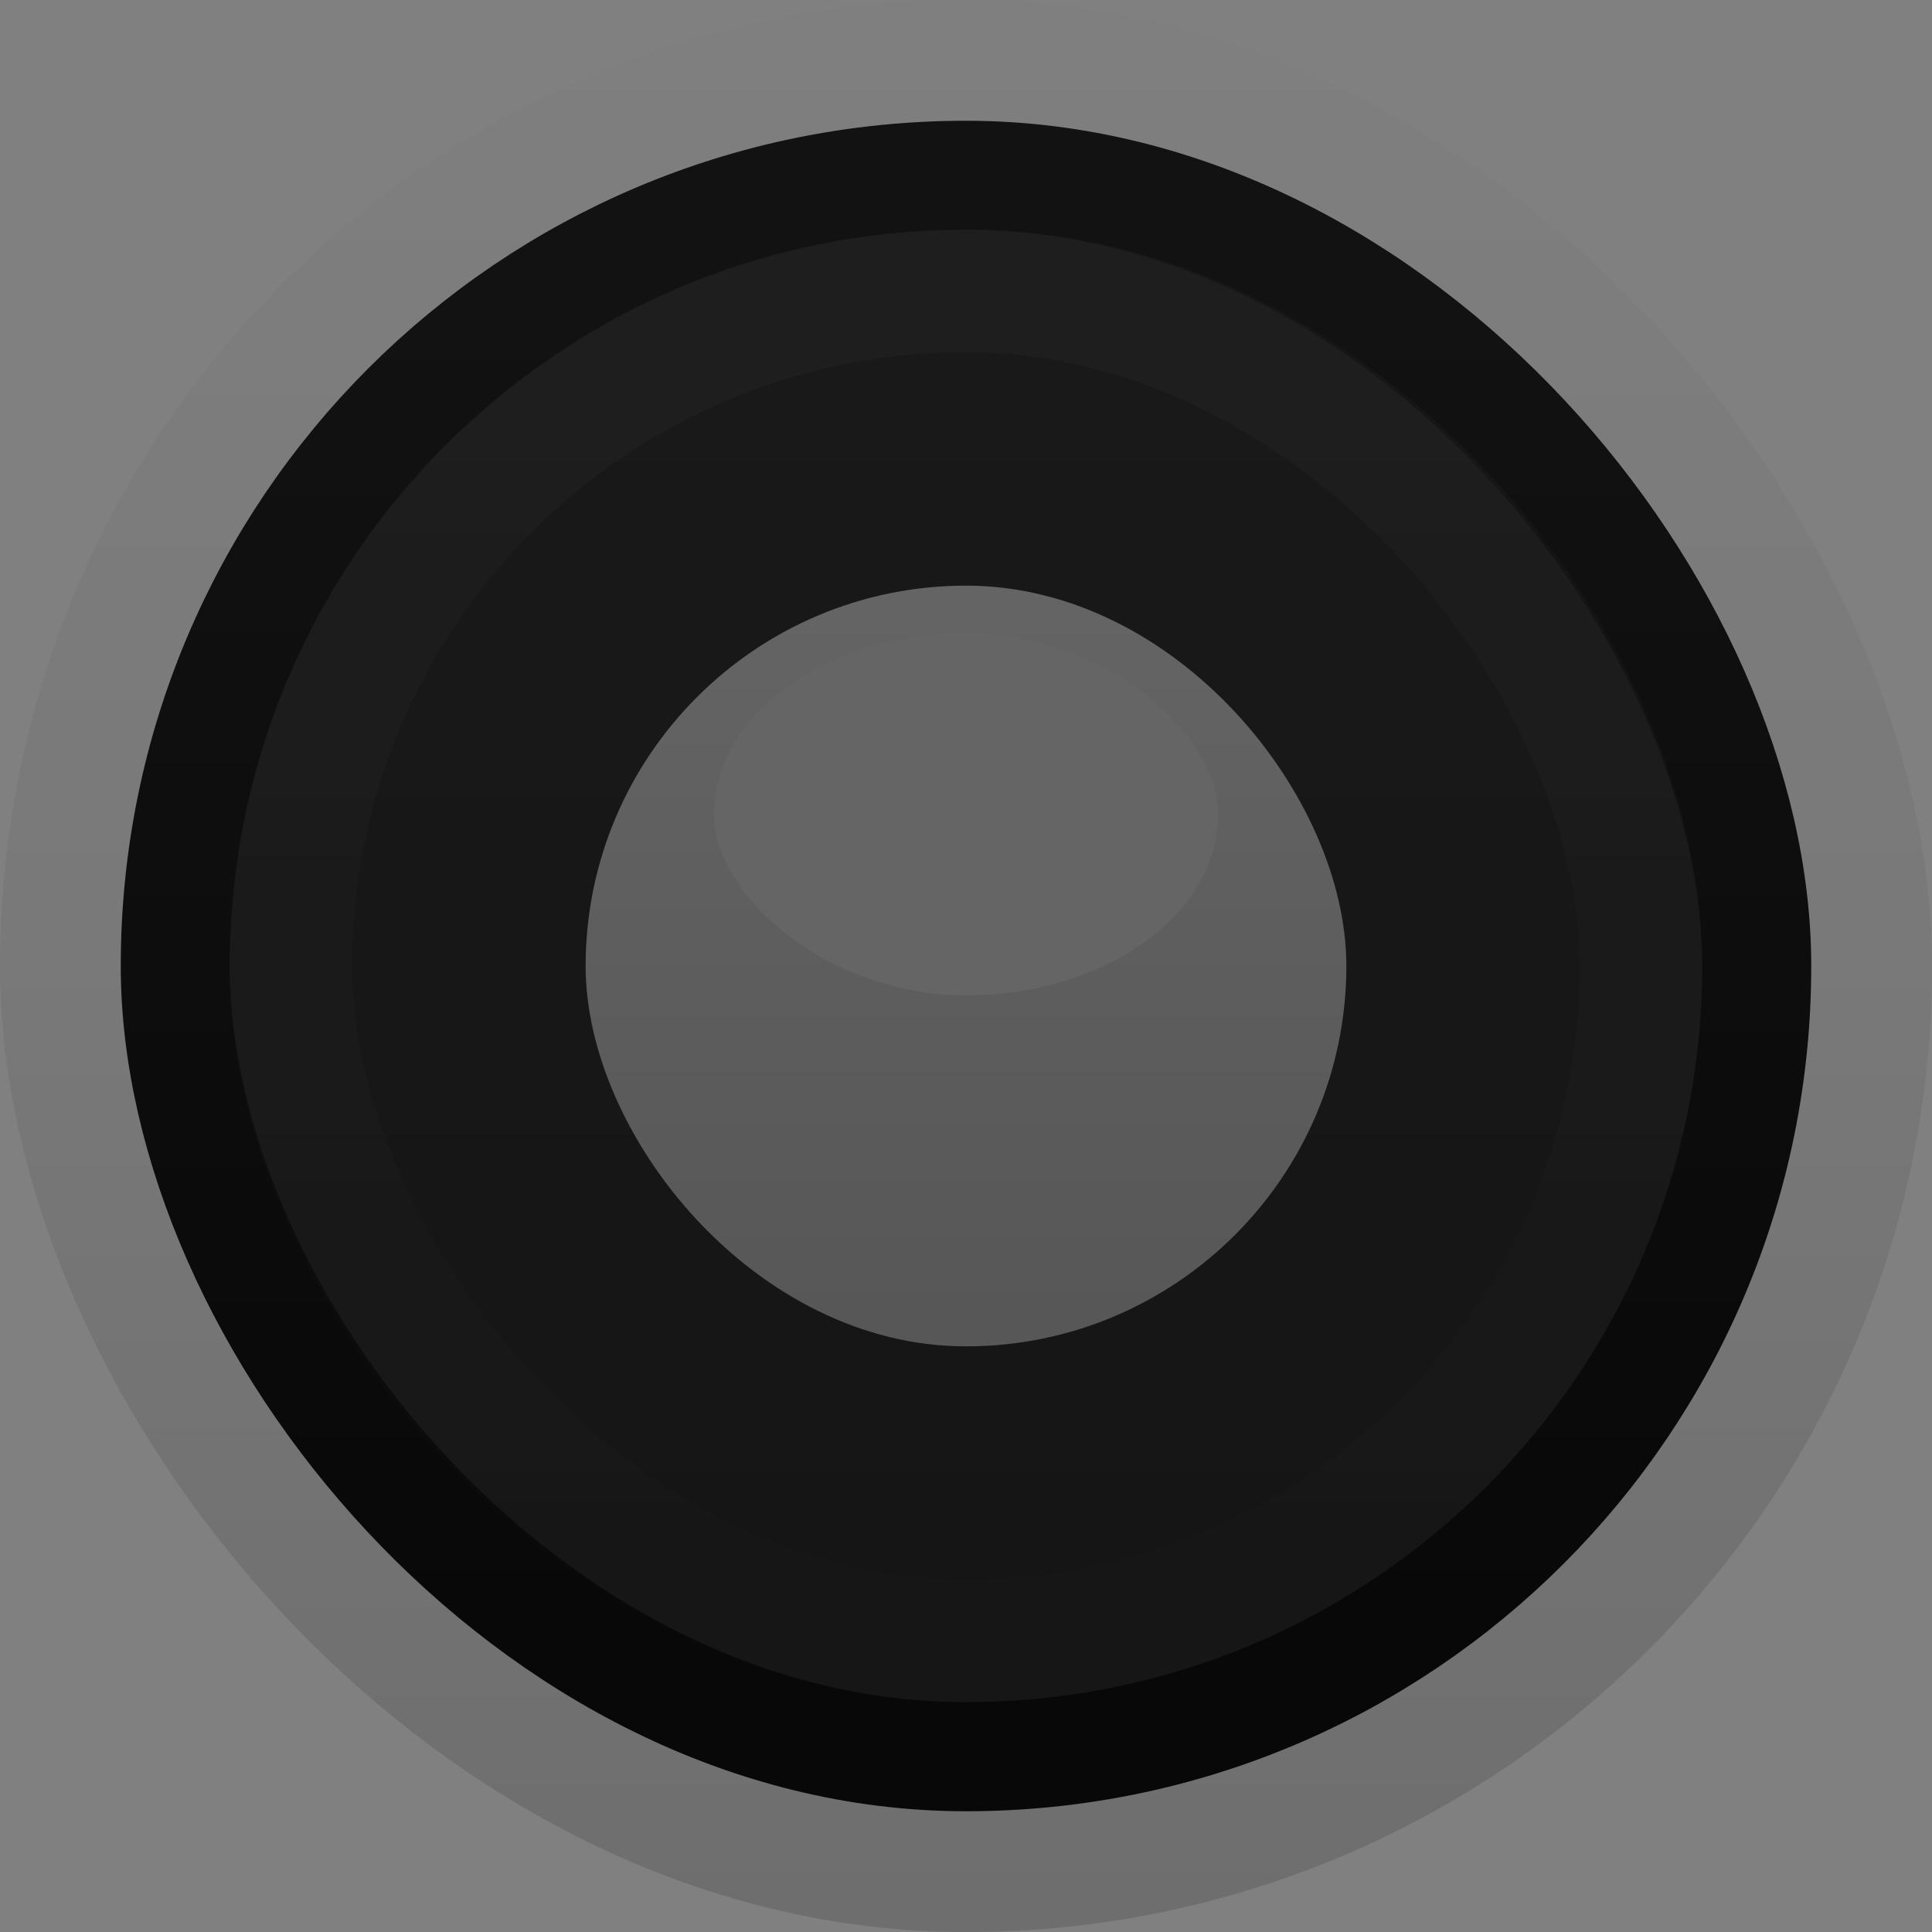
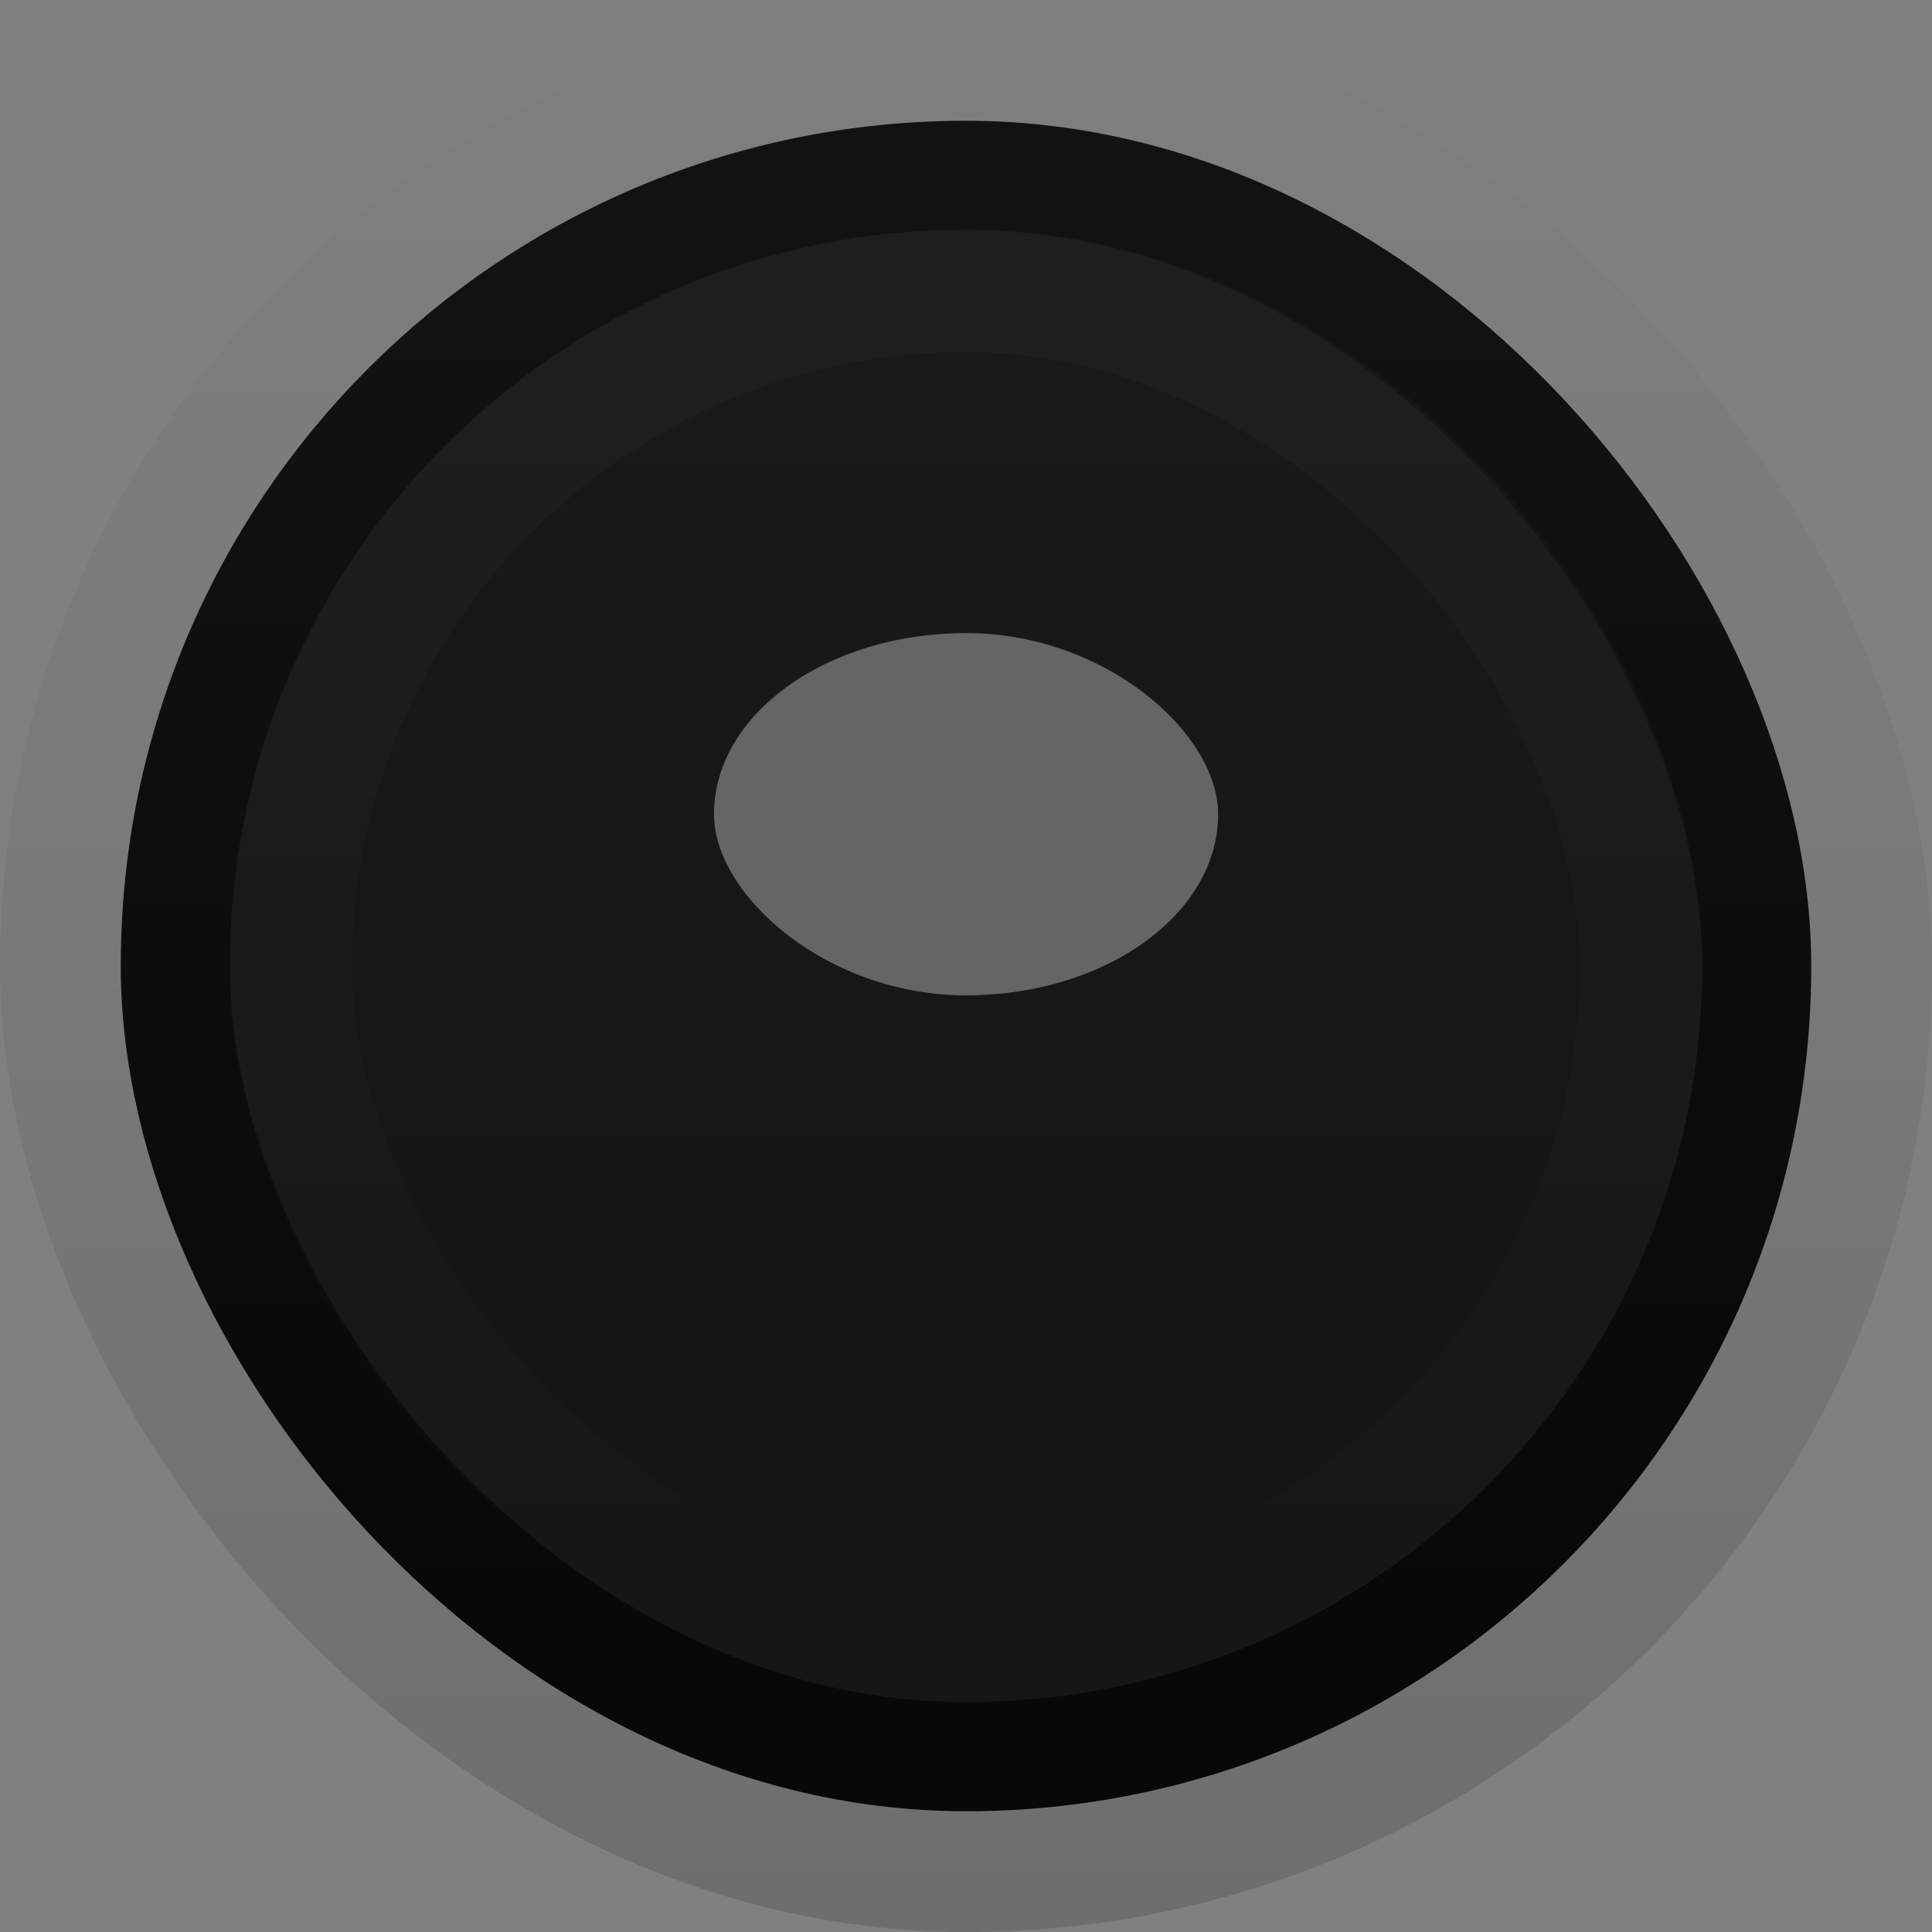
<svg xmlns="http://www.w3.org/2000/svg" xmlns:ns1="http://www.inkscape.org/namespaces/inkscape" xmlns:ns2="http://sodipodi.sourceforge.net/DTD/sodipodi-0.dtd" xmlns:xlink="http://www.w3.org/1999/xlink" width="16px" height="16px" id="svg33222" version="1.1" ns1:version="0.48.4 r9939" ns2:docname="radio-active.svg">
  <rect width="100%" height="100%" fill="#808080" stroke="none" />
  <defs id="defs33224">
    <linearGradient id="linearGradient3834">
      <stop style="stop-color:#656565;stop-opacity:1;" offset="0" id="stop3836" />
      <stop style="stop-color:#565656;stop-opacity:1;" offset="1" id="stop3838" />
    </linearGradient>
    <linearGradient id="linearGradient3781">
      <stop style="stop-color:#c8c8c8;stop-opacity:1;" offset="0" id="stop3783" />
      <stop style="stop-color:#f0f0f0;stop-opacity:1;" offset="1" id="stop3785" />
    </linearGradient>
    <linearGradient id="linearGradient3774">
      <stop style="stop-color:#191919;stop-opacity:1;" offset="0" id="stop3776" />
      <stop id="stop3779" offset="0.5" style="stop-color:#171717;stop-opacity:1;" />
      <stop style="stop-color:#151515;stop-opacity:1;" offset="1" id="stop3778" />
    </linearGradient>
    <linearGradient id="linearGradient3850">
      <stop style="stop-color:#006aa8;stop-opacity:1;" offset="0" id="stop3852" />
      <stop style="stop-color:#5dc3ff;stop-opacity:1;" offset="1" id="stop3854" />
    </linearGradient>
    <linearGradient id="linearGradient3764">
      <stop style="stop-color:#000000;stop-opacity:1;" offset="0" id="stop3766" />
      <stop id="stop3772" offset="0.5" style="stop-color:#000000;stop-opacity:0.392;" />
      <stop style="stop-color:#000000;stop-opacity:0.039;" offset="1" id="stop3768" />
    </linearGradient>
    <linearGradient id="linearGradient3845">
      <stop style="stop-color:#121212;stop-opacity:1;" offset="0" id="stop3847" />
      <stop style="stop-color:#080808;stop-opacity:1;" offset="1" id="stop3849" />
    </linearGradient>
    <linearGradient id="linearGradient3837">
      <stop style="stop-color:#ffffff;stop-opacity:1;" offset="0" id="stop3839" />
      <stop style="stop-color:#ffffff;stop-opacity:0.176;" offset="1" id="stop3841" />
    </linearGradient>
    <linearGradient ns1:collect="always" xlink:href="#linearGradient3845" id="linearGradient3851" x1="8" y1="1.537" x2="8" y2="13.463" gradientUnits="userSpaceOnUse" gradientTransform="matrix(0.873,0,0,0.935,1.015,0.984)" />
    <linearGradient ns1:collect="always" xlink:href="#linearGradient3764" id="linearGradient3770" x1="7.808" y1="16" x2="7.808" y2="0.985" gradientUnits="userSpaceOnUse" gradientTransform="matrix(0.988,0,0,1.059,0.12,-0.994)" />
    <linearGradient ns1:collect="always" xlink:href="#linearGradient3774" id="linearGradient3780" x1="8" y1="1.537" x2="8" y2="13.463" gradientUnits="userSpaceOnUse" gradientTransform="matrix(0.873,0,0,0.935,1.015,0.984)" />
    <linearGradient ns1:collect="always" xlink:href="#linearGradient3837" id="linearGradient3832" gradientUnits="userSpaceOnUse" gradientTransform="matrix(0.86,0,0,0.932,1.118,1.01)" x1="8" y1="1.925" x2="8" y2="14.003" />
    <linearGradient ns1:collect="always" xlink:href="#linearGradient3834" id="linearGradient3840" x1="8.024" y1="4.579" x2="8.024" y2="11.366" gradientUnits="userSpaceOnUse" />
  </defs>
  <ns2:namedview id="base" pagecolor="#c6c6c6" bordercolor="#666666" borderopacity="1.0" ns1:pageopacity="1" ns1:pageshadow="2" ns1:zoom="27.84" ns1:cx="8.8493165" ns1:cy="8.1659767" ns1:current-layer="layer1" showgrid="false" ns1:grid-bbox="true" ns1:document-units="px" ns1:window-width="1366" ns1:window-height="723" ns1:window-x="0" ns1:window-y="26" ns1:window-maximized="1" ns1:snap-nodes="false" ns1:snap-bbox="true" ns1:showpageshadow="true" showborder="true">
    <ns1:grid type="xygrid" id="grid2992" empspacing="5" visible="true" enabled="true" snapvisiblegridlinesonly="true" />
  </ns2:namedview>
  <g id="layer1" ns1:label="Layer 1" ns1:groupmode="layer">
    <rect style="opacity:0.14;fill:none;stroke:url(#linearGradient3770);stroke-width:1.131;stroke-linecap:butt;stroke-linejoin:miter;stroke-miterlimit:4;stroke-opacity:1;stroke-dasharray:none;stroke-dashoffset:0" id="rect3762" width="14.869" height="14.869" x="0.566" y="0.566" rx="7.434" ry="7.434" />
    <rect ry="6.548" rx="6.548" y="1.452" x="1.452" height="13.096" width="13.096" id="rect17861" style="color:#000000;fill:url(#linearGradient3780);fill-opacity:1;stroke:url(#linearGradient3851);stroke-width:0.904;stroke-miterlimit:4;stroke-opacity:1;stroke-dasharray:none;marker:none;visibility:visible;display:inline;overflow:visible;enable-background:accumulate" />
    <rect ry="5.592" rx="5.592" y="2.408" x="2.408" height="11.183" width="11.183" id="rect17861-6" style="opacity:0.02;color:#000000;fill:none;stroke:url(#linearGradient3832);stroke-width:1.017;stroke-miterlimit:4;stroke-opacity:1;stroke-dasharray:none;marker:none;visibility:visible;display:inline;overflow:visible;enable-background:accumulate" />
-     <rect style="fill:url(#linearGradient3840);fill-opacity:1;stroke:none;stroke-width:0.7;stroke-linecap:butt;stroke-linejoin:miter;stroke-miterlimit:4;stroke-opacity:1;stroke-dasharray:none;stroke-dashoffset:0" id="rect3793" width="6.3" height="6.3" x="4.85" y="4.85" rx="3.15" ry="3.15" />
    <rect style="fill:#656565;fill-opacity:1;stroke:none" id="rect3848" width="4.175" height="3" x="5.913" y="5.243" rx="2.979" ry="2.399" />
  </g>
</svg>